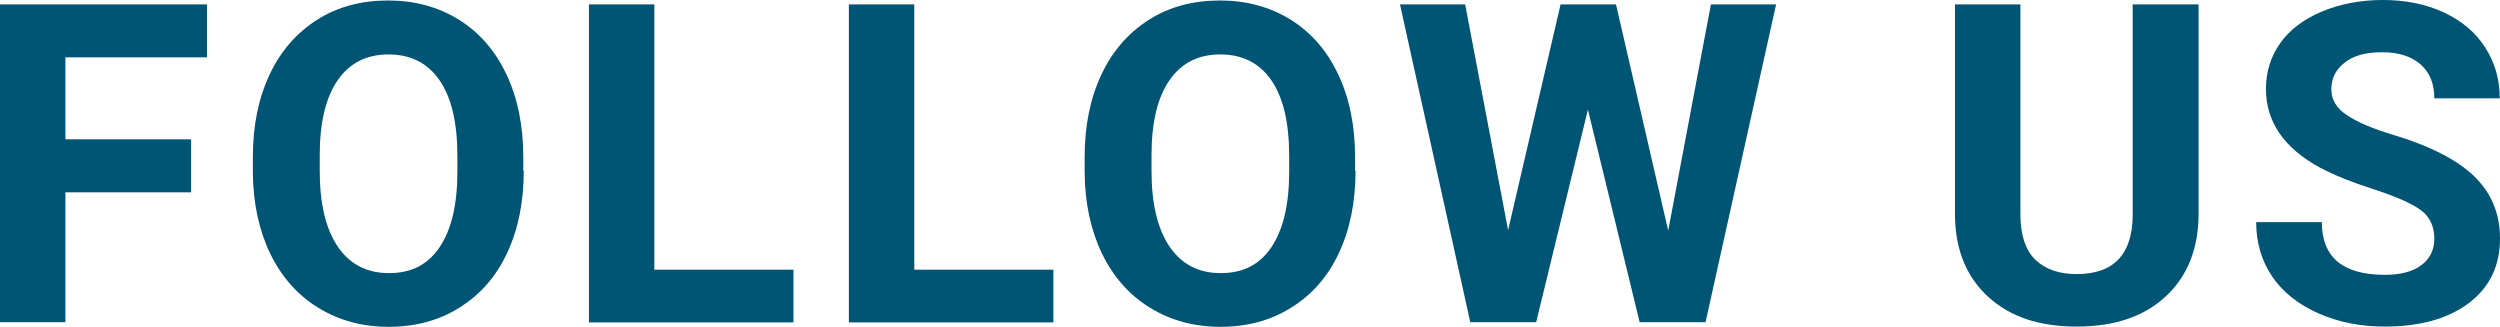
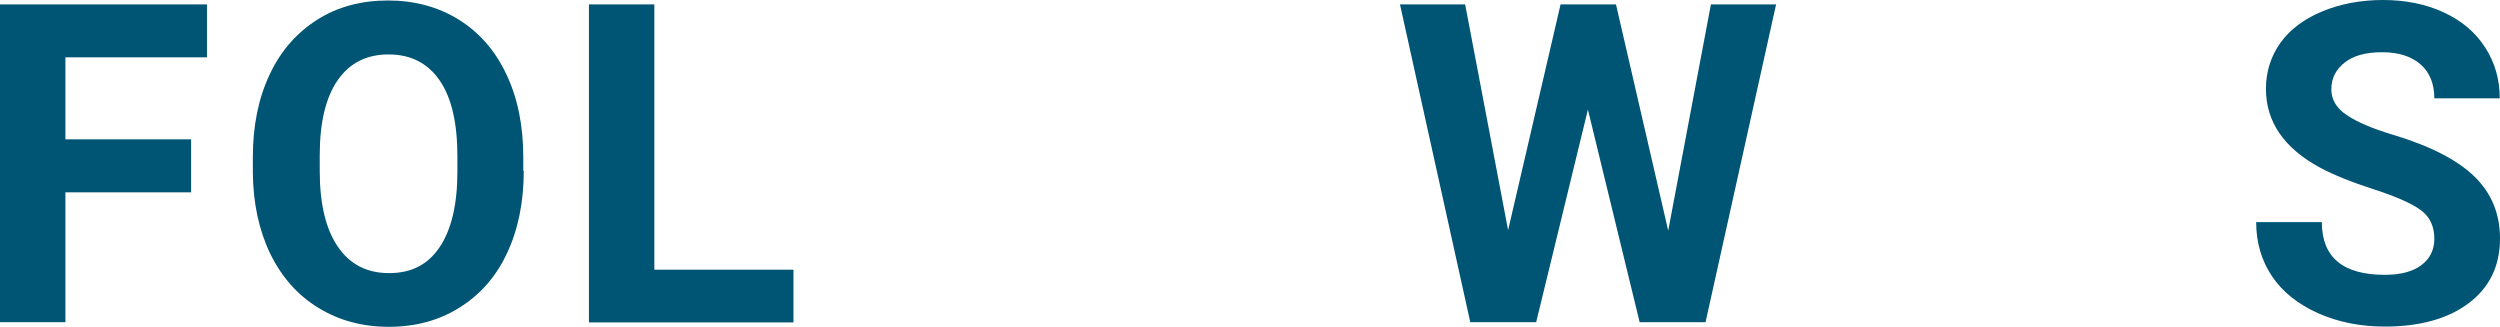
<svg xmlns="http://www.w3.org/2000/svg" id="_圖層_2" data-name="圖層 2" width="102.43" height="13.38" viewBox="0 0 102.43 13.38">
  <g id="ref">
    <g>
      <path d="m7.83,7.88H2.68v5.32H0V.18h8.48v2.17H2.68v3.36h5.15v2.16Z" fill="#005474" />
      <path d="m21.46,6.99c0,1.28-.23,2.41-.68,3.37-.45.97-1.1,1.71-1.95,2.24-.84.53-1.81.79-2.9.79s-2.04-.26-2.89-.78c-.85-.52-1.5-1.26-1.97-2.22-.46-.96-.7-2.07-.71-3.32v-.64c0-1.28.23-2.41.69-3.38.46-.98,1.12-1.72,1.96-2.25s1.81-.78,2.89-.78,2.05.26,2.89.78,1.5,1.27,1.96,2.25c.46.97.69,2.1.69,3.38v.58Zm-2.72-.59c0-1.37-.24-2.4-.73-3.11-.49-.71-1.19-1.06-2.09-1.06s-1.59.35-2.08,1.05c-.49.7-.74,1.73-.74,3.08v.64c0,1.33.24,2.36.73,3.09.49.73,1.19,1.1,2.11,1.1s1.59-.35,2.07-1.06c.48-.71.73-1.74.73-3.09v-.63Z" fill="#005474" />
      <path d="m26.81,11.05h5.7v2.16h-8.38V.18h2.68v10.87Z" fill="#005474" />
-       <path d="m37.46,11.05h5.7v2.16h-8.38V.18h2.68v10.87Z" fill="#005474" />
-       <path d="m55.54,6.99c0,1.28-.23,2.41-.68,3.37-.45.97-1.1,1.71-1.95,2.24-.84.53-1.81.79-2.9.79s-2.04-.26-2.89-.78c-.85-.52-1.5-1.26-1.97-2.22-.46-.96-.7-2.07-.71-3.32v-.64c0-1.28.23-2.41.69-3.38.46-.98,1.12-1.72,1.96-2.25s1.81-.78,2.89-.78,2.05.26,2.89.78,1.5,1.27,1.96,2.25c.46.97.69,2.1.69,3.38v.58Zm-2.72-.59c0-1.37-.24-2.4-.73-3.11-.49-.71-1.19-1.06-2.09-1.06s-1.59.35-2.08,1.05c-.49.7-.74,1.73-.74,3.08v.64c0,1.33.24,2.36.73,3.09.49.73,1.19,1.1,2.11,1.1s1.59-.35,2.07-1.06c.48-.71.73-1.74.73-3.09v-.63Z" fill="#005474" />
      <path d="m68.35,9.45l1.75-9.27h2.67l-2.89,13.02h-2.7l-2.12-8.71-2.12,8.71h-2.7L57.36.18h2.67l1.76,9.25L63.94.18h2.27l2.14,9.27Z" fill="#005474" />
-       <path d="m90.08.18v8.58c0,1.42-.45,2.55-1.34,3.38-.89.83-2.11,1.24-3.65,1.24s-2.73-.4-3.62-1.21c-.89-.81-1.35-1.91-1.37-3.32V.18h2.68v8.59c0,.85.2,1.47.61,1.87.41.39.97.59,1.69.59,1.51,0,2.28-.79,2.3-2.38V.18h2.69Z" fill="#005474" />
      <path d="m99.74,9.79c0-.51-.18-.9-.54-1.17s-1-.56-1.93-.86c-.93-.3-1.67-.6-2.21-.89-1.48-.8-2.22-1.88-2.22-3.23,0-.7.2-1.33.59-1.88s.97-.98,1.71-1.29c.74-.31,1.58-.47,2.5-.47s1.76.17,2.49.51,1.29.81,1.69,1.43.6,1.31.6,2.09h-2.68c0-.6-.19-1.06-.56-1.39-.38-.33-.9-.5-1.58-.5s-1.17.14-1.53.42c-.36.28-.55.64-.55,1.1,0,.42.21.78.64,1.06.43.29,1.05.55,1.88.8,1.53.46,2.64,1.03,3.34,1.71s1.05,1.53,1.05,2.54c0,1.13-.43,2.01-1.28,2.65-.85.64-2,.96-3.44.96-1,0-1.91-.18-2.74-.55-.82-.37-1.45-.87-1.88-1.51-.43-.64-.65-1.38-.65-2.22h2.69c0,1.44.86,2.16,2.58,2.16.64,0,1.14-.13,1.49-.39s.54-.62.54-1.09Z" fill="#005474" />
    </g>
  </g>
</svg>